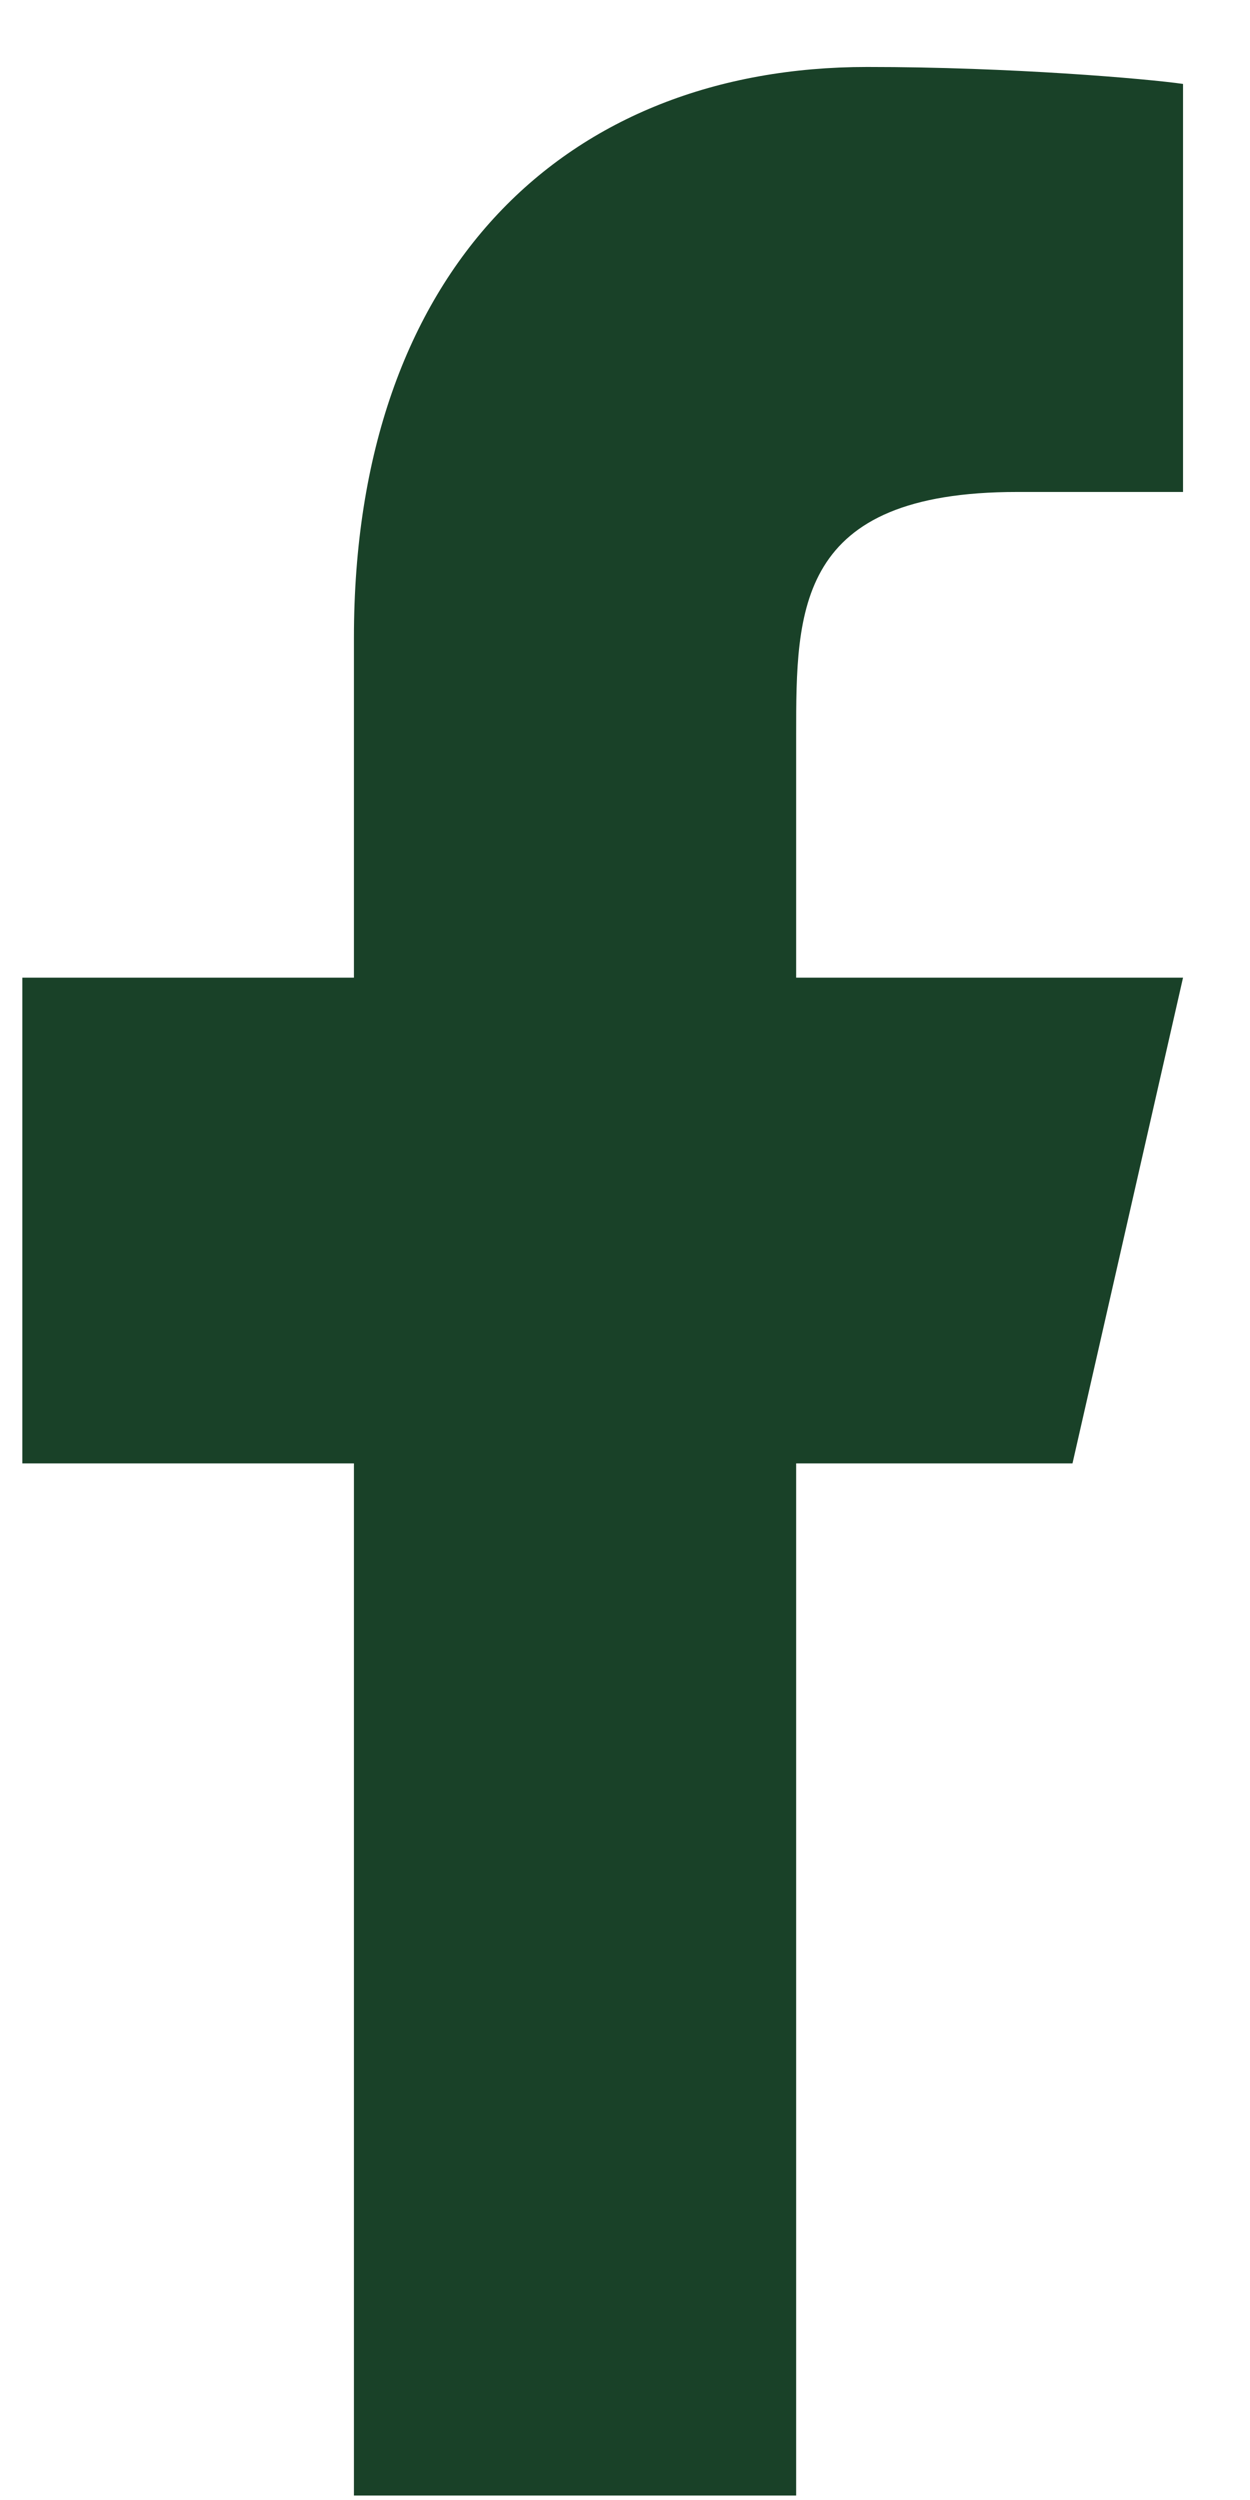
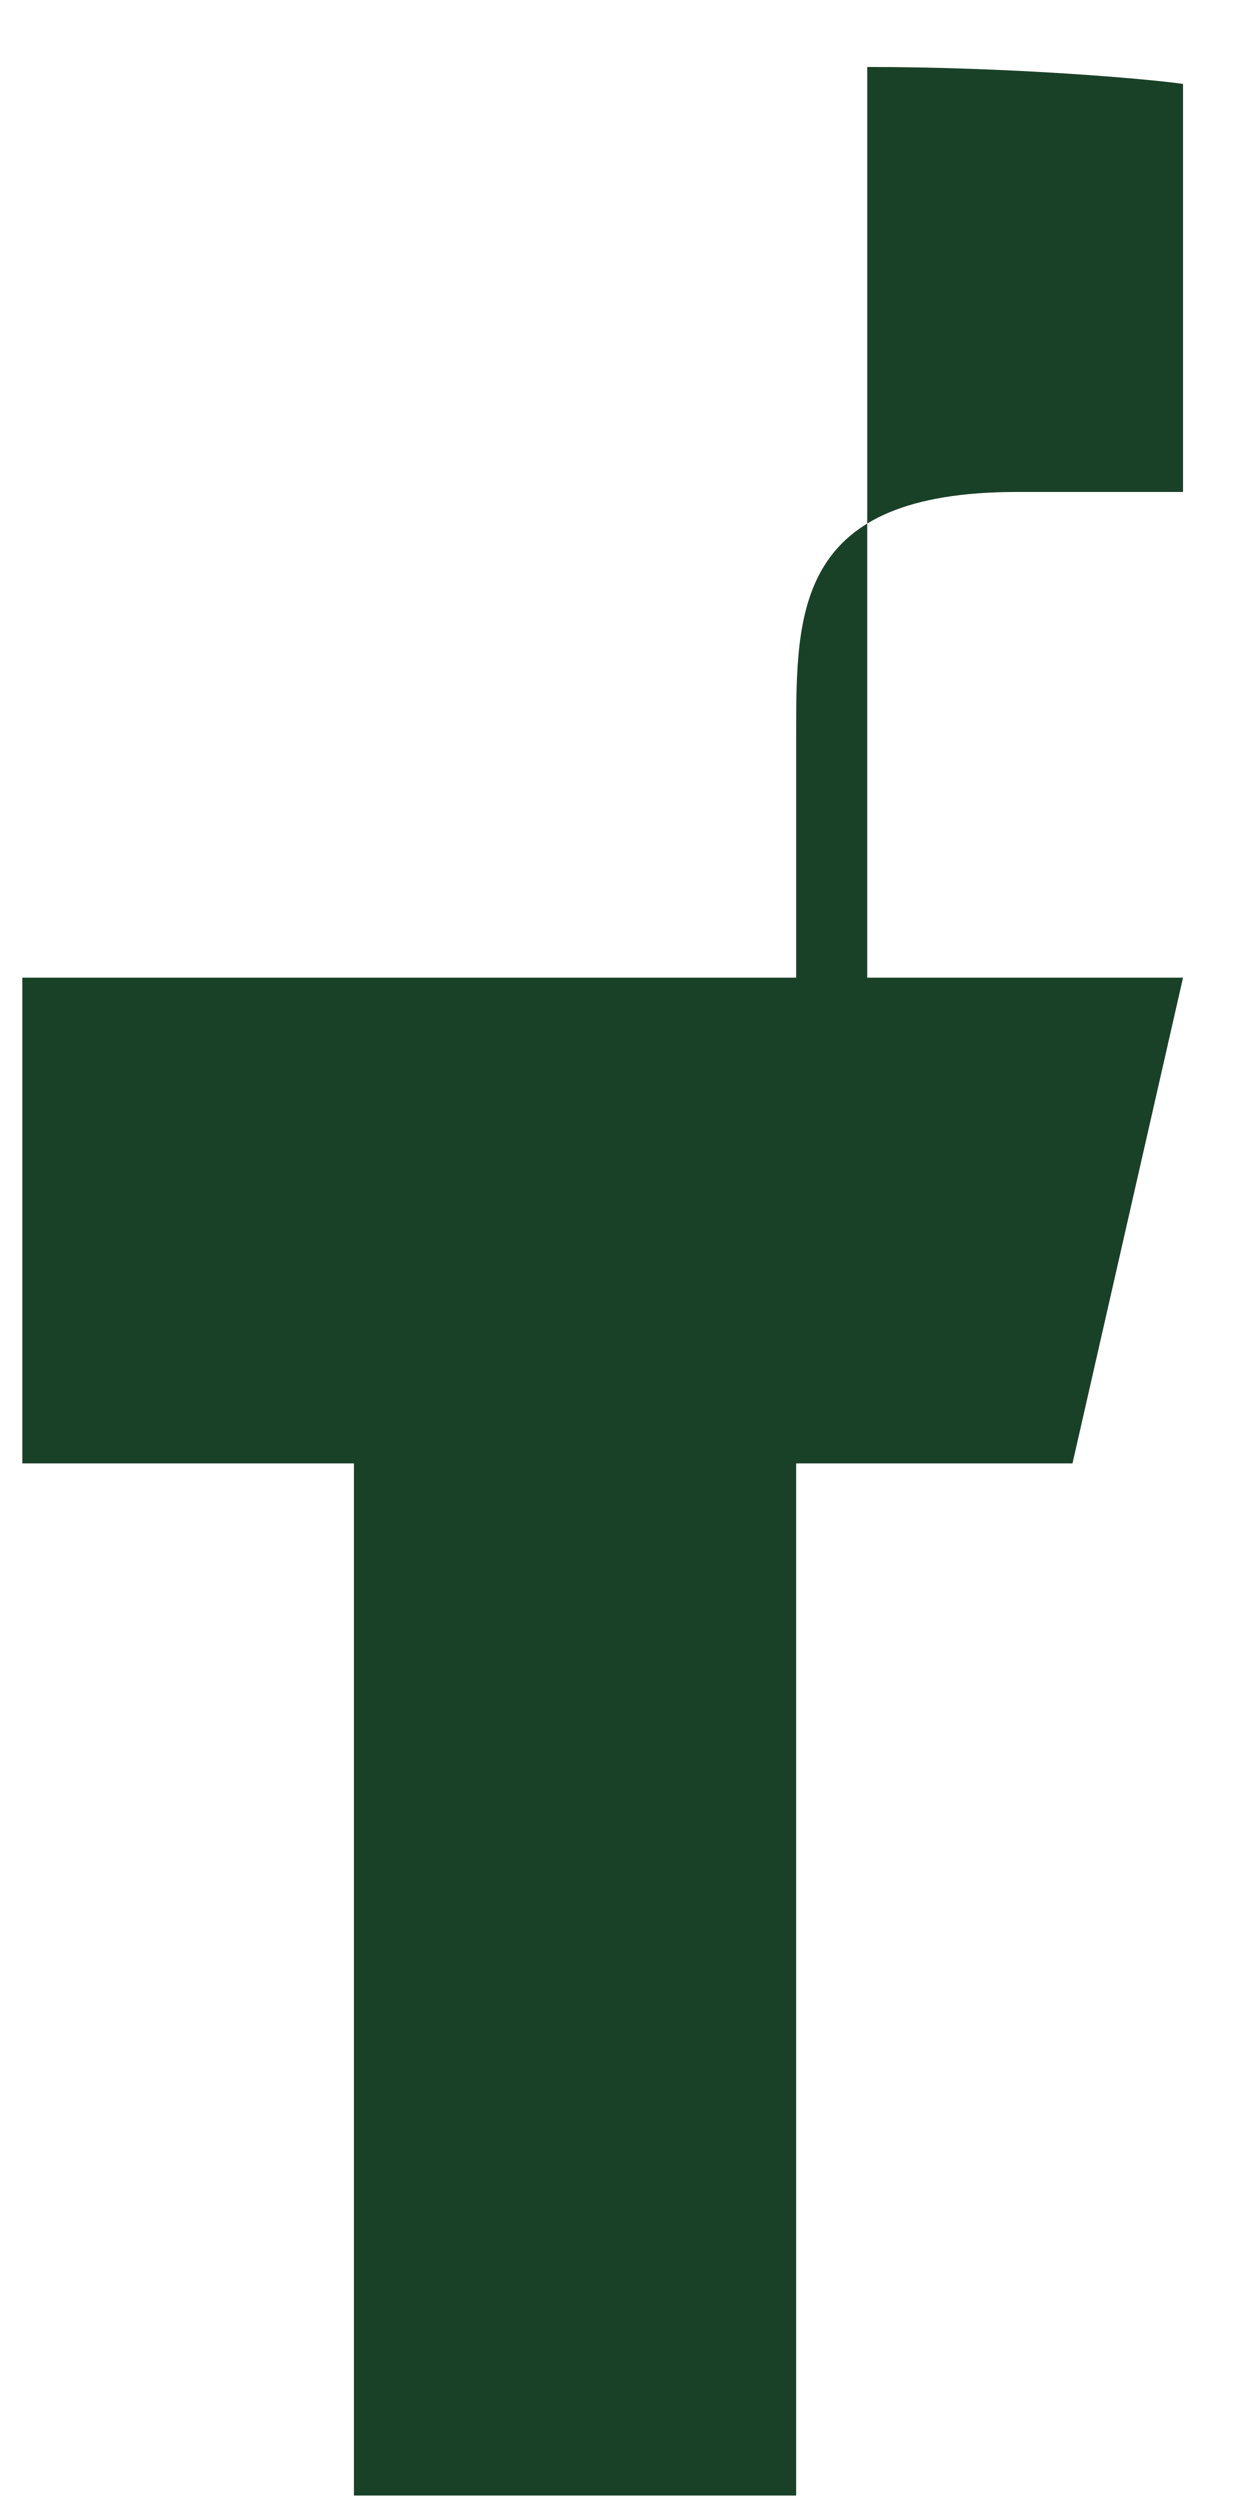
<svg xmlns="http://www.w3.org/2000/svg" width="14" height="28" viewBox="0 0 14 28" fill="none">
-   <path d="M8.917 16.39H12.012L13.25 10.95H8.917V8.23C8.917 6.829 8.917 5.51 11.393 5.51H13.25V0.94C12.846 0.882 11.322 0.75 9.713 0.75C6.351 0.75 3.964 3.003 3.964 7.142V10.95H0.25V16.39H3.964V27.95H8.917V16.39Z" fill="#194128" />
+   <path d="M8.917 16.39H12.012L13.25 10.95H8.917V8.23C8.917 6.829 8.917 5.51 11.393 5.51H13.25V0.94C12.846 0.882 11.322 0.75 9.713 0.75V10.95H0.25V16.39H3.964V27.95H8.917V16.39Z" fill="#194128" />
</svg>